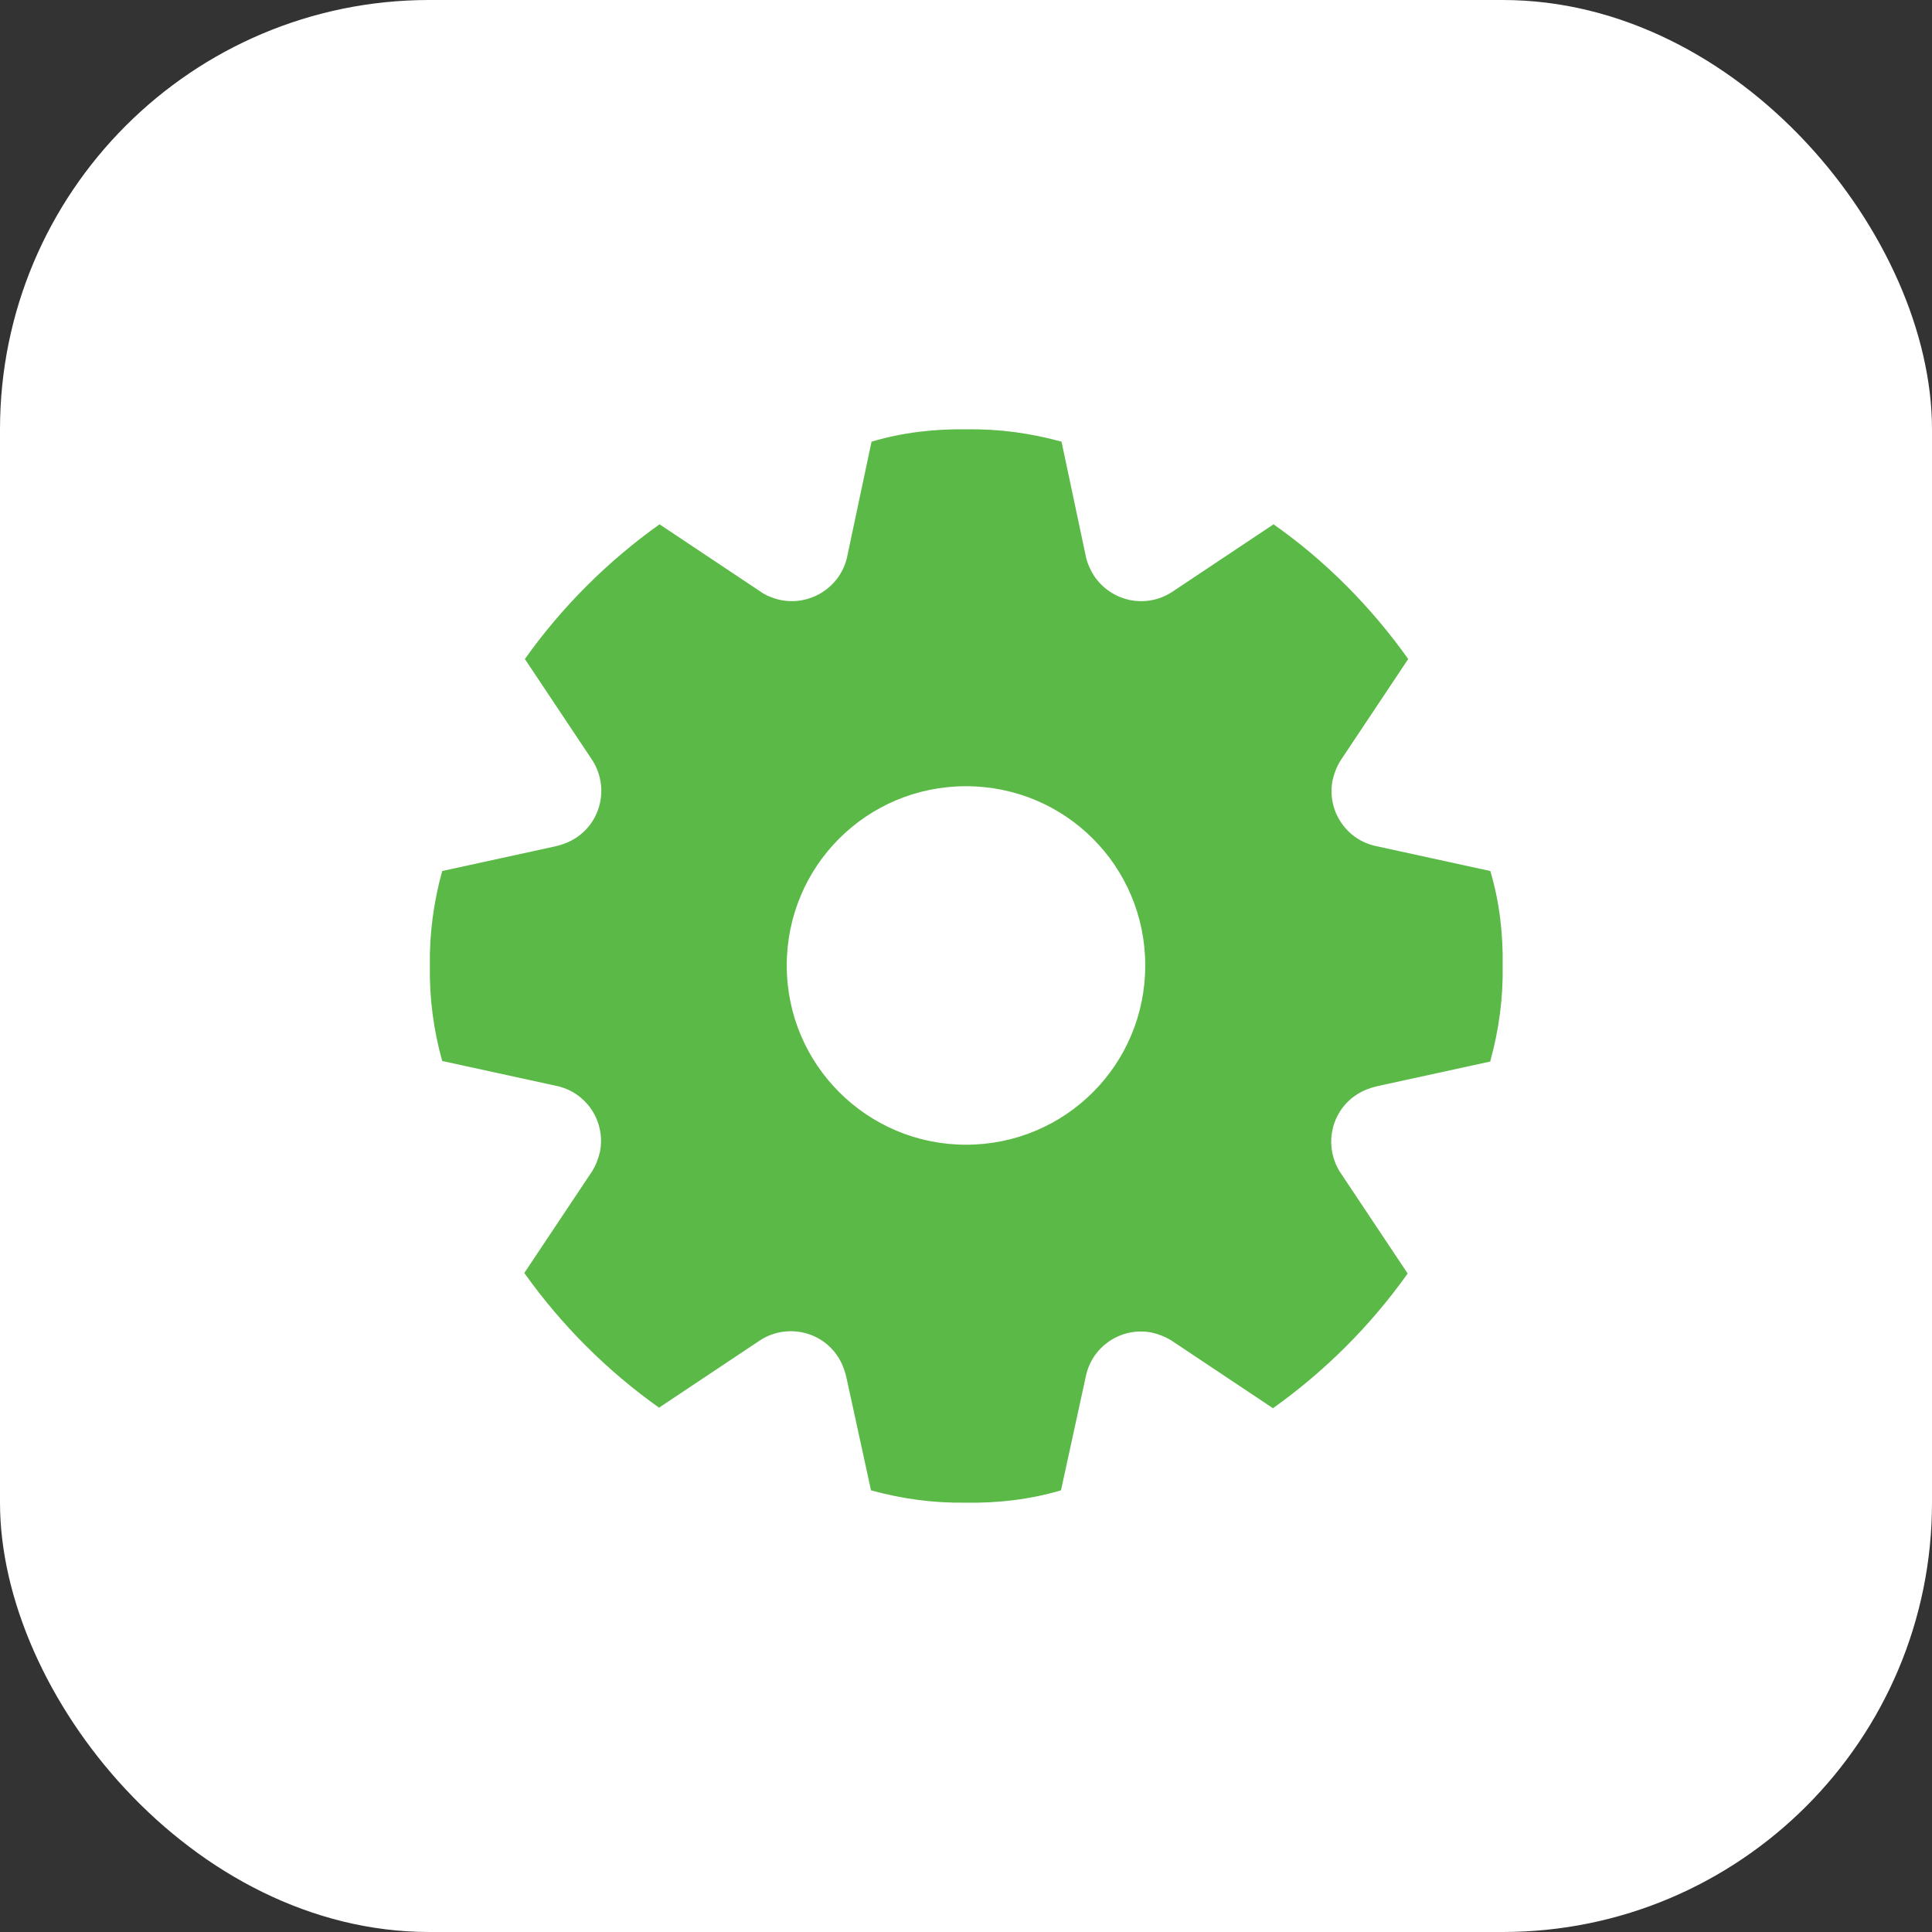
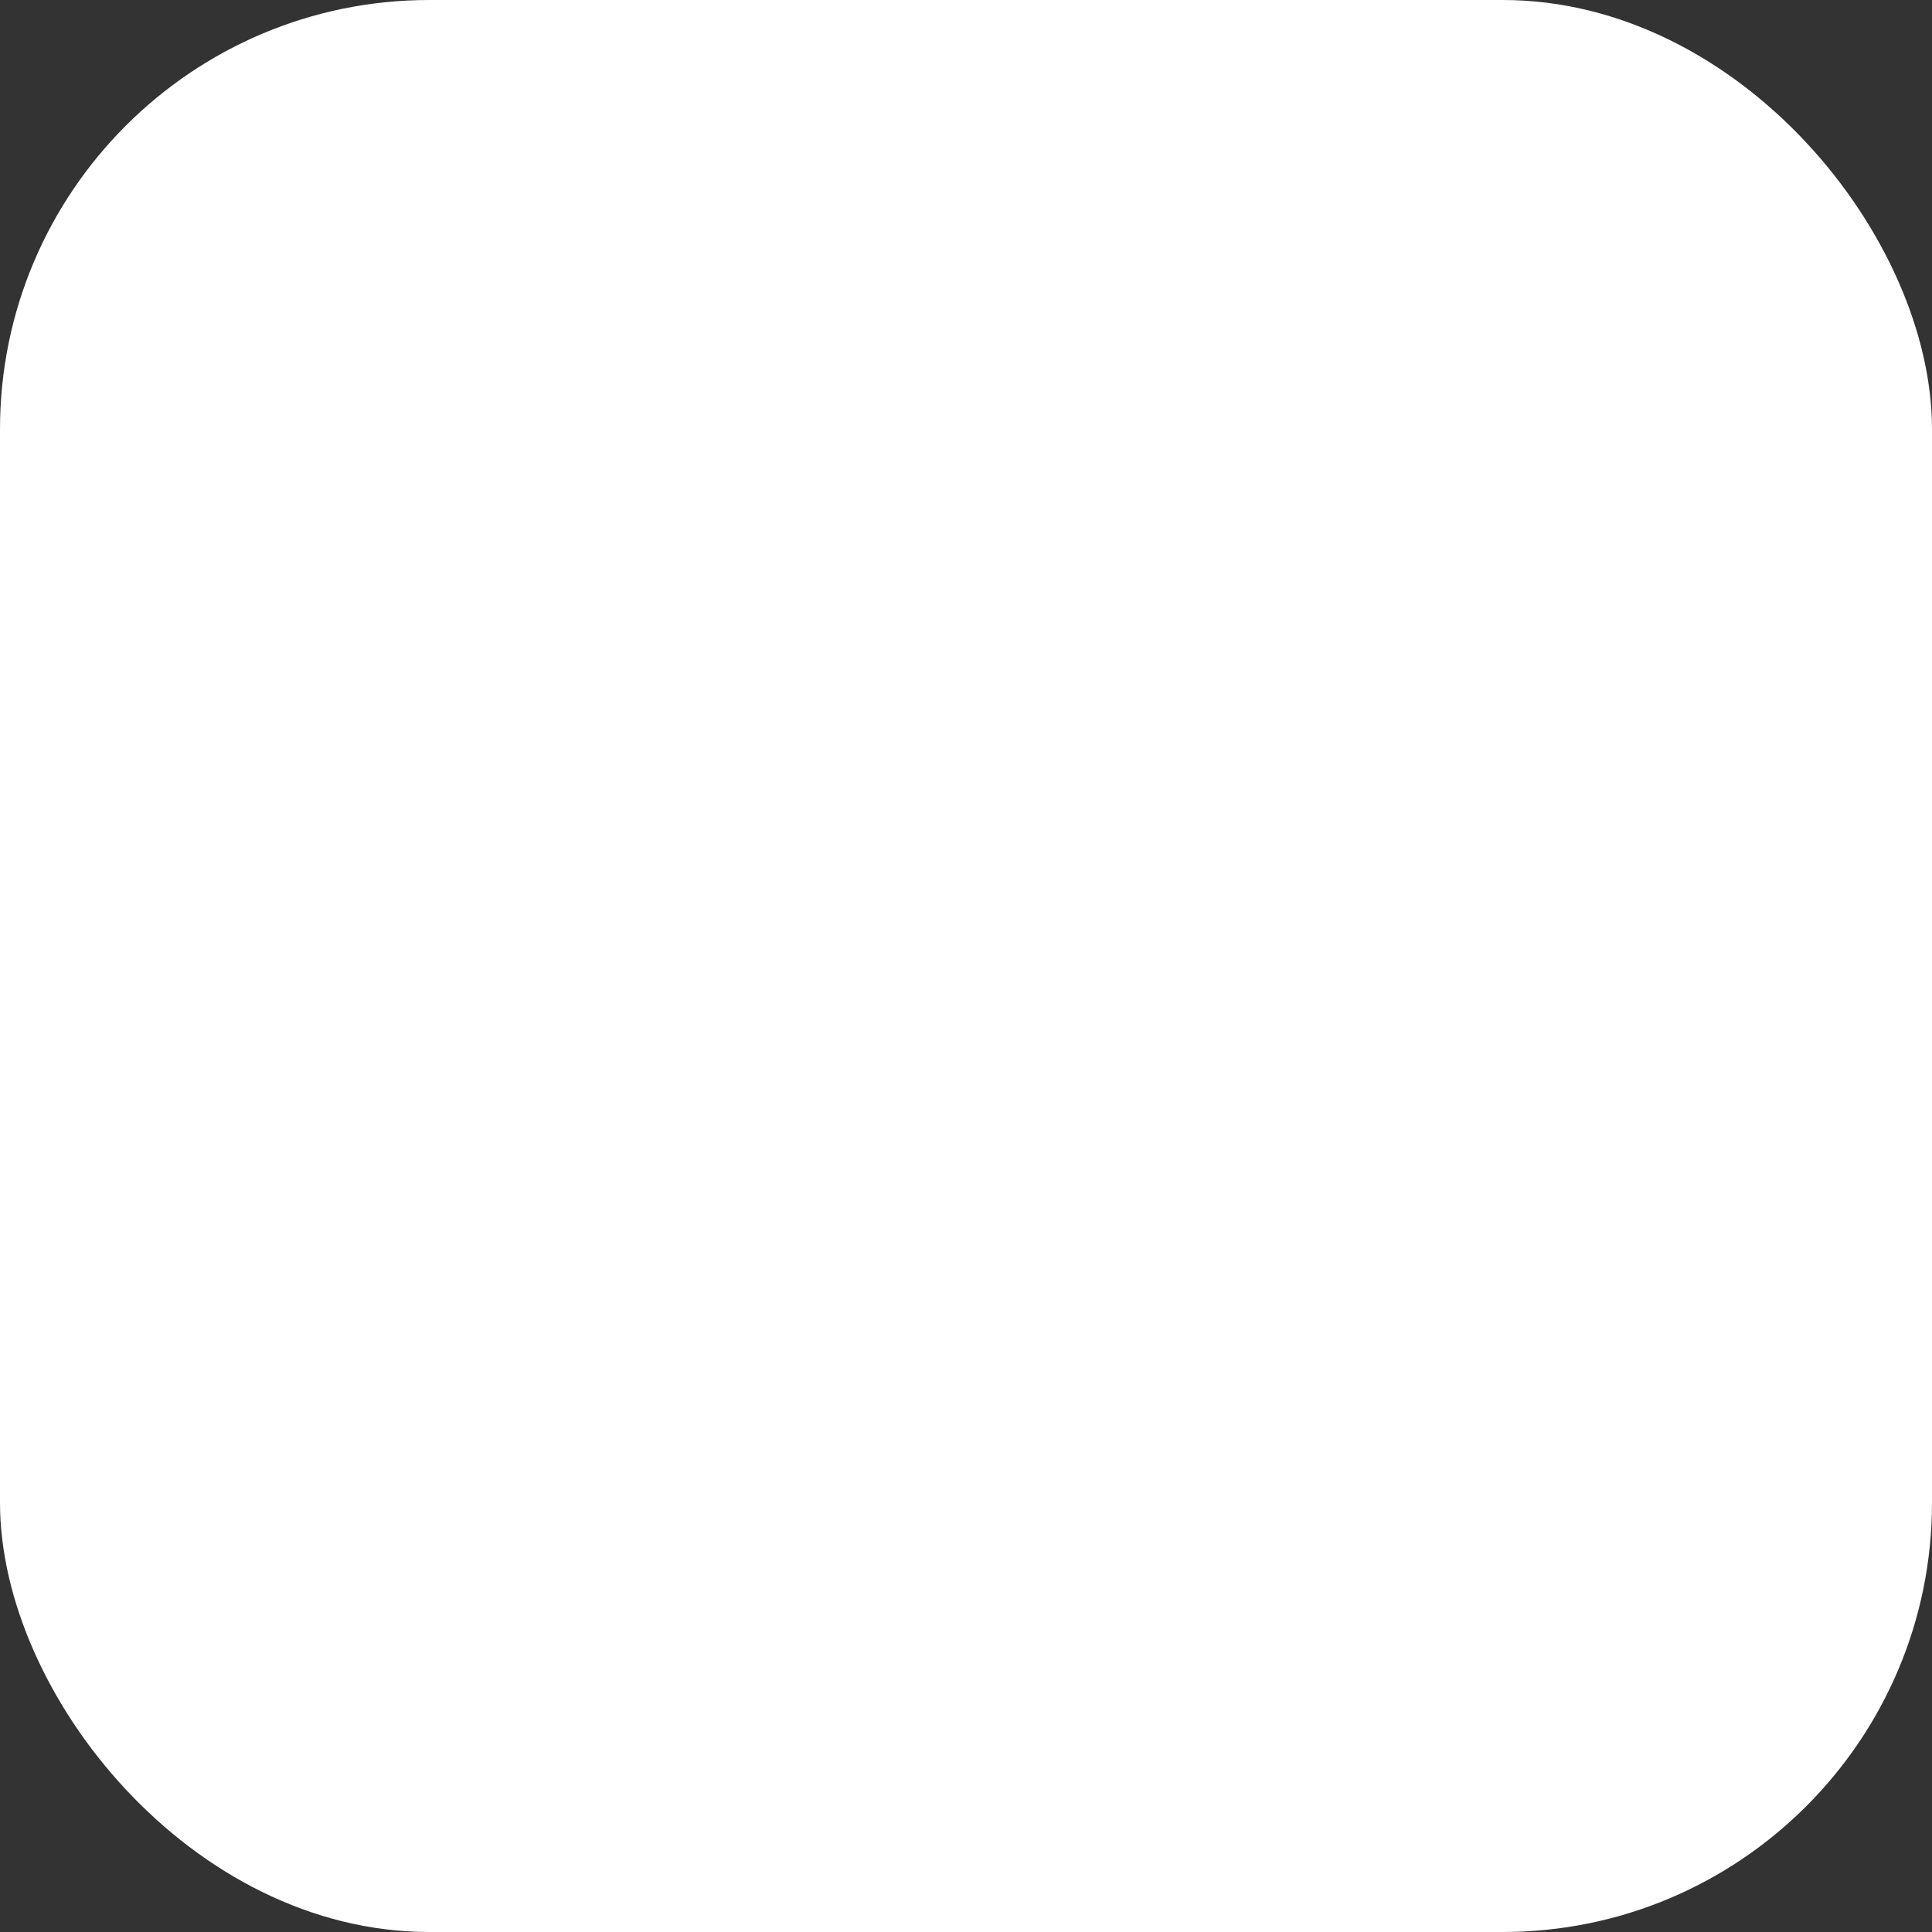
<svg xmlns="http://www.w3.org/2000/svg" id="icon-world-large" viewBox="0 0 36 36">
  <rect x="0" y="0" width="36" height="36" fill="#333333" stroke="none" />
  <defs>
    <style>
      .cls-1 {
        fill: #fff;
      }

      .cls-2 {
        fill: #5bba47;
      }
    </style>
  </defs>
  <g id="icon-settings-large">
    <rect id="Rectangle_682-24" data-name="Rectangle 682-24" class="cls-1" width="36" height="36" rx="8" ry="8" />
-     <path id="icon-settings" class="cls-2" d="M27.77,19.77c.16-.58,.24-1.17,.23-1.77,.01-.6-.06-1.2-.23-1.77l-2.11-.46c-.57-.11-.94-.66-.83-1.23,.03-.13,.08-.26,.15-.37l1.26-1.89c-.69-.97-1.54-1.83-2.51-2.51l-1.89,1.26c-.49,.32-1.14,.18-1.46-.31-.06-.1-.11-.2-.14-.32l-.46-2.17c-.58-.16-1.17-.24-1.77-.23-.6-.01-1.2,.06-1.77,.23l-.46,2.17c-.14,.57-.72,.91-1.28,.77-.11-.03-.22-.07-.32-.14l-1.89-1.26c-.97,.69-1.82,1.54-2.51,2.51l1.26,1.89c.31,.49,.17,1.14-.32,1.45-.11,.07-.24,.12-.37,.15l-2.11,.46c-.16,.58-.24,1.17-.23,1.77-.01,.6,.07,1.2,.23,1.77l2.11,.46c.57,.11,.94,.66,.83,1.23-.03,.13-.08,.26-.15,.37l-1.26,1.89c.69,.97,1.54,1.82,2.51,2.51l1.89-1.26c.49-.31,1.14-.17,1.45,.32,.07,.11,.12,.24,.15,.37l.46,2.11c.58,.16,1.17,.24,1.77,.23,.6,.01,1.2-.06,1.77-.23l.46-2.11c.11-.57,.66-.94,1.23-.83,.13,.03,.26,.08,.37,.15l1.89,1.26c.97-.69,1.82-1.54,2.51-2.51l-1.26-1.89c-.31-.49-.17-1.14,.32-1.45,.11-.07,.24-.12,.37-.15l2.11-.46Zm-9.77,1.56c-1.84,0-3.34-1.49-3.34-3.34s1.49-3.34,3.34-3.34,3.34,1.49,3.34,3.34-1.49,3.34-3.34,3.34h0" />
  </g>
</svg>